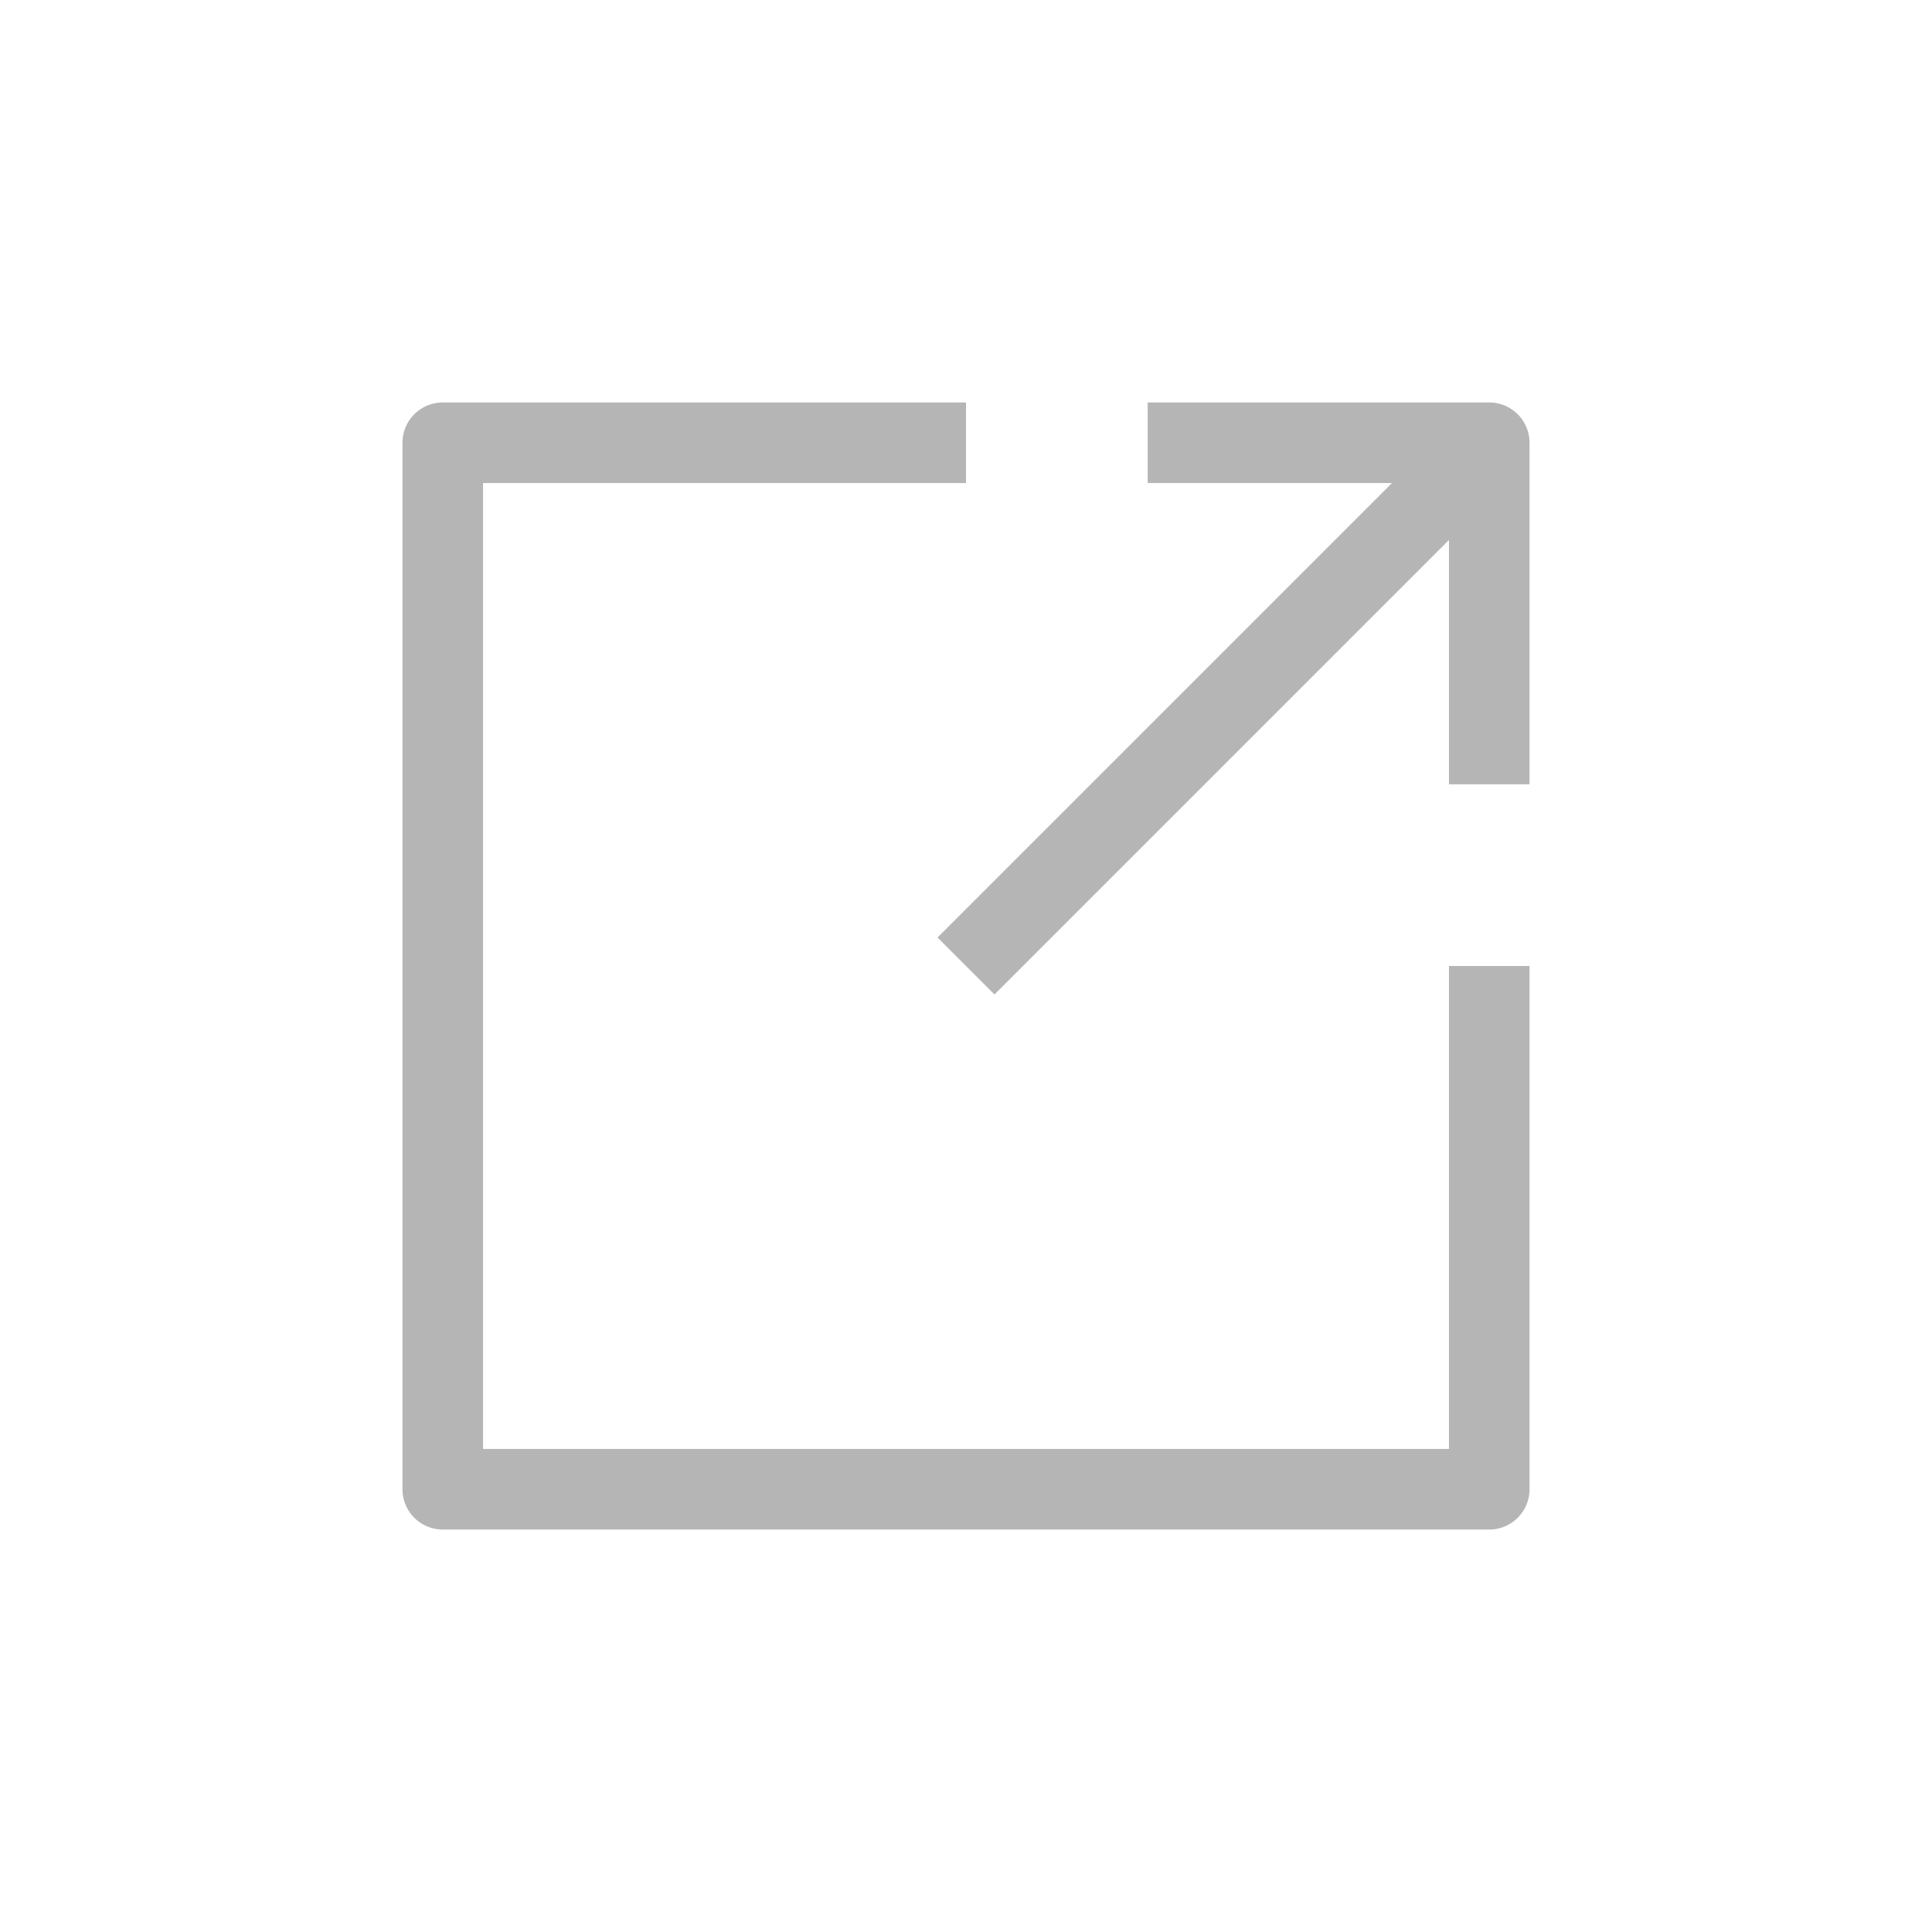
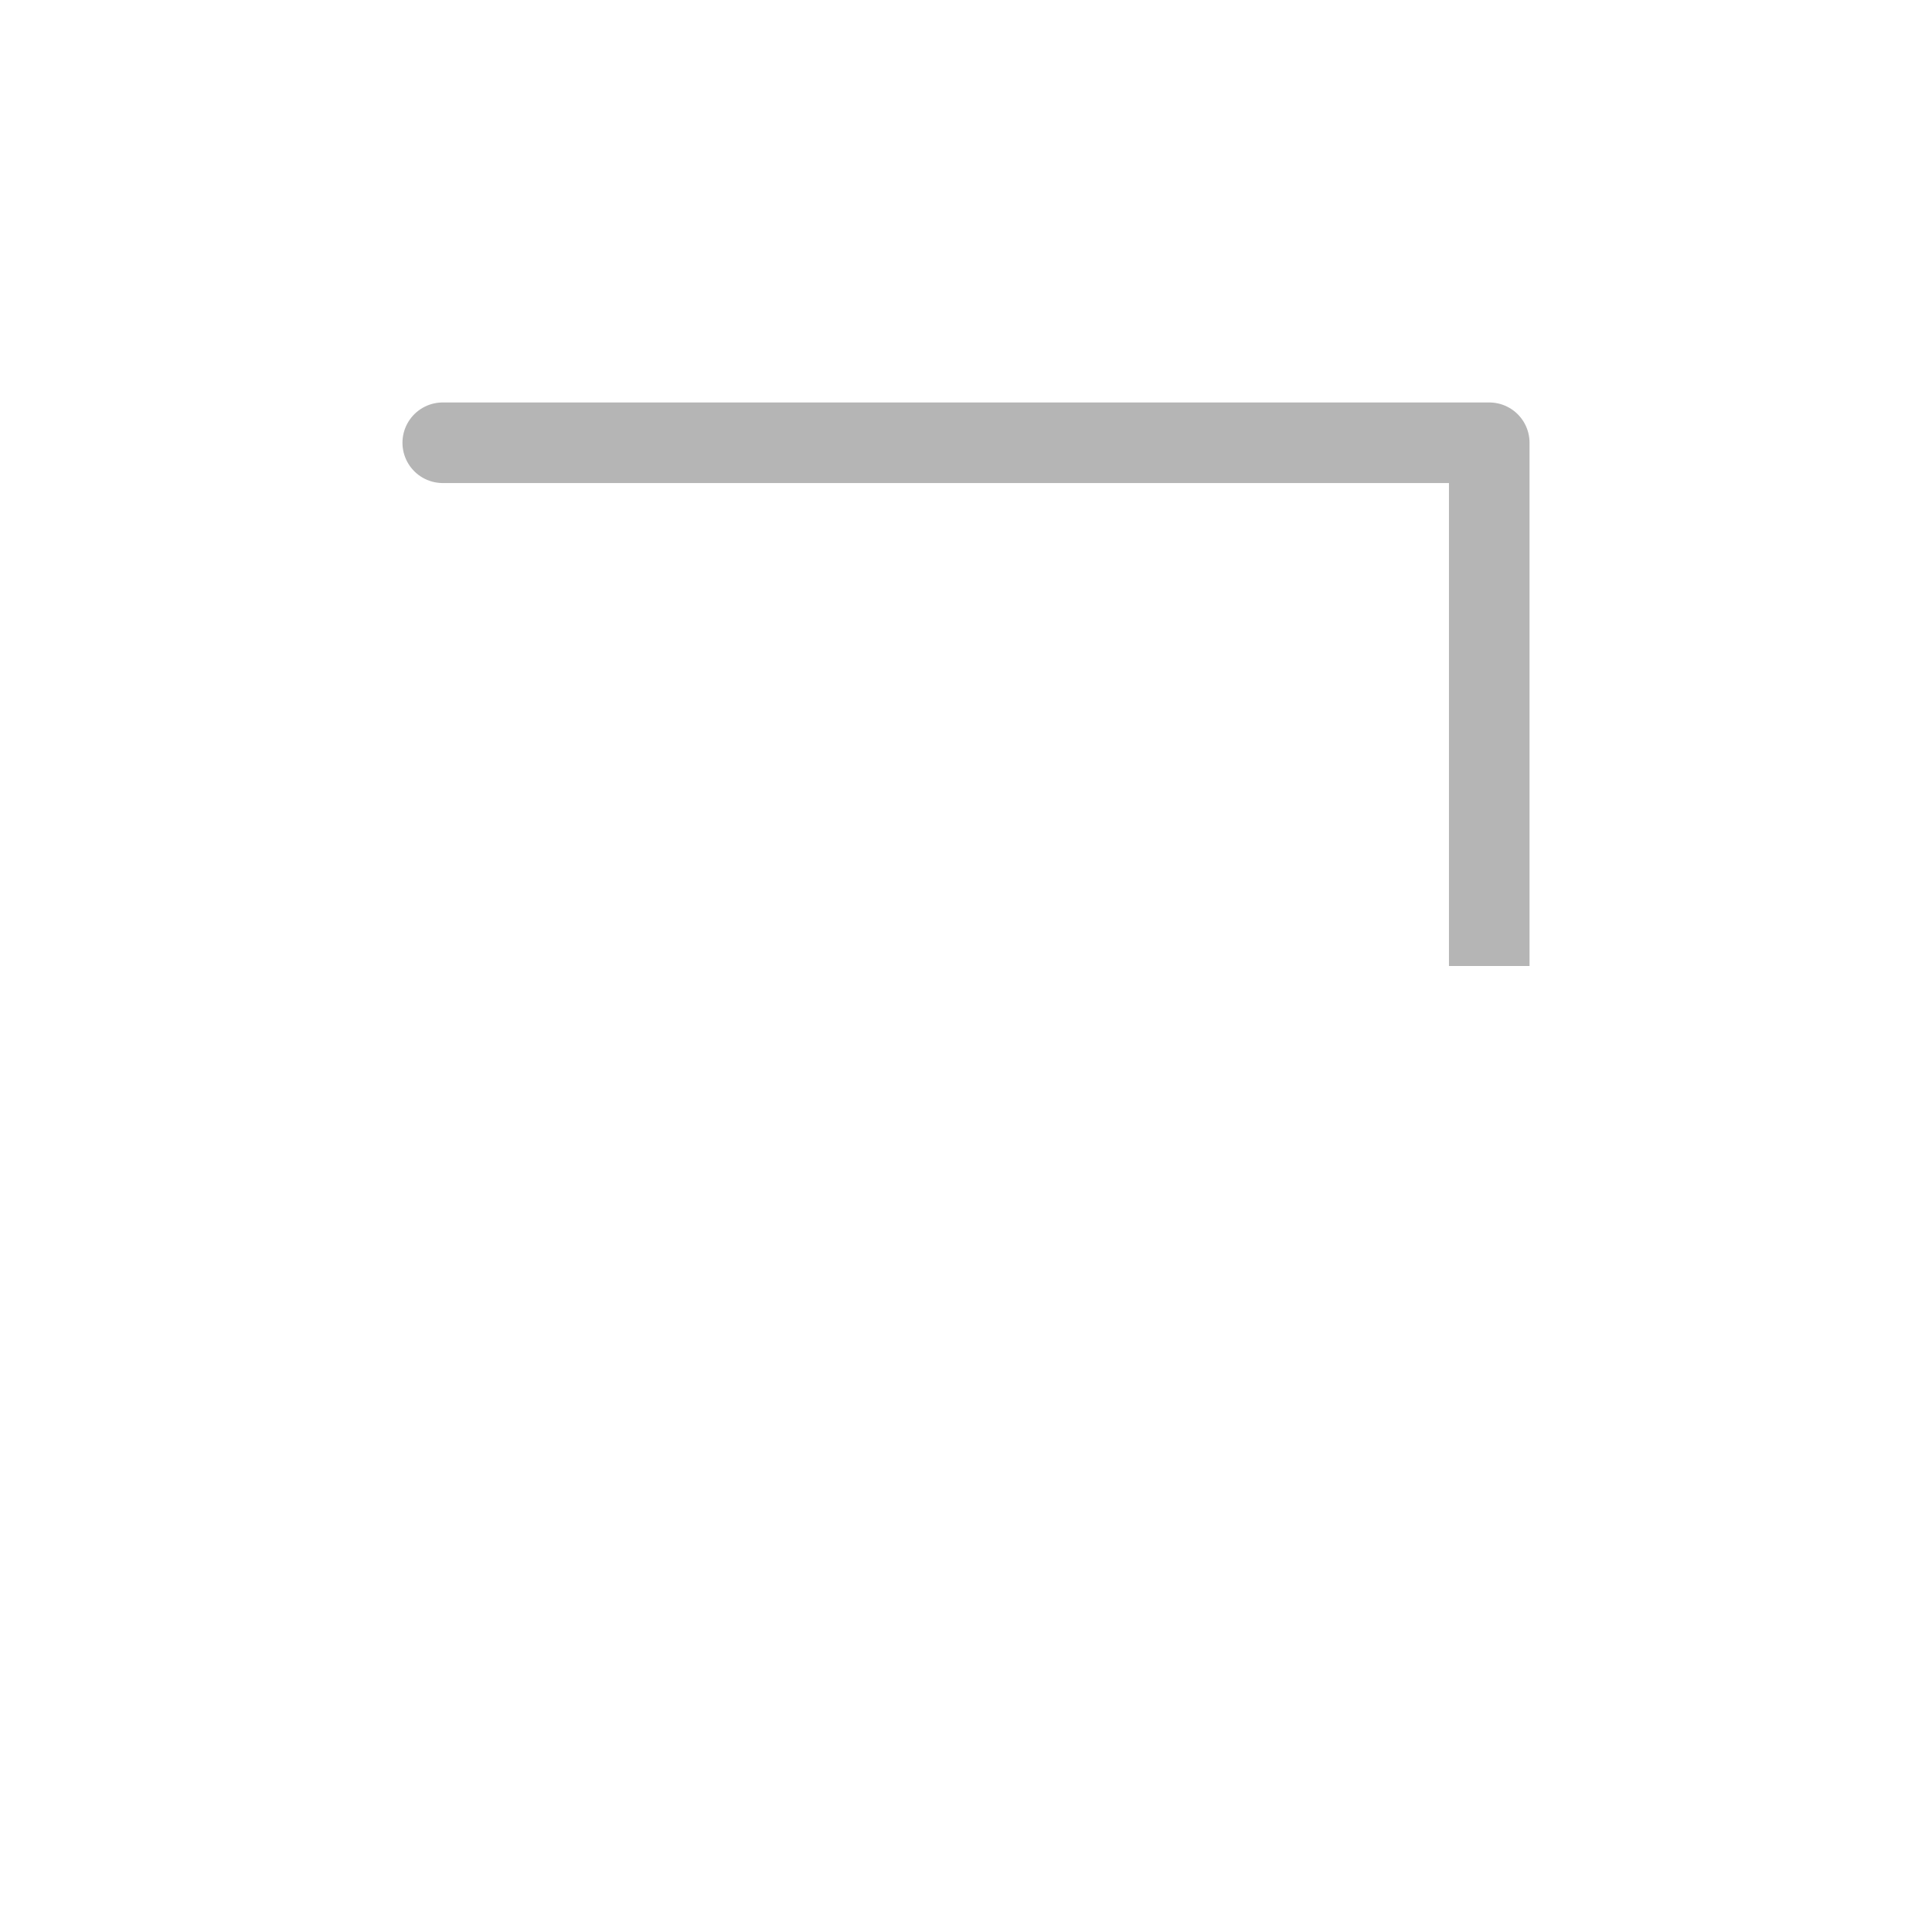
<svg xmlns="http://www.w3.org/2000/svg" width="24" height="24" viewBox="0 0 24 24" fill="none">
-   <path d="M12 5.5H5.5V18.5H18.5V12" stroke="#B5B5B5" stroke-width="1.001" stroke-linejoin="round" />
-   <path d="M12 12L18.5 5.5" stroke="#B5B5B5" stroke-width="1.001" stroke-linejoin="round" />
-   <path d="M14.257 5.5C15.914 5.5 16.843 5.5 18.5 5.5L18.5 9.743" stroke="#B5B5B5" stroke-width="1.001" stroke-linejoin="round" />
+   <path d="M12 5.5H5.5H18.5V12" stroke="#B5B5B5" stroke-width="1.001" stroke-linejoin="round" />
</svg>